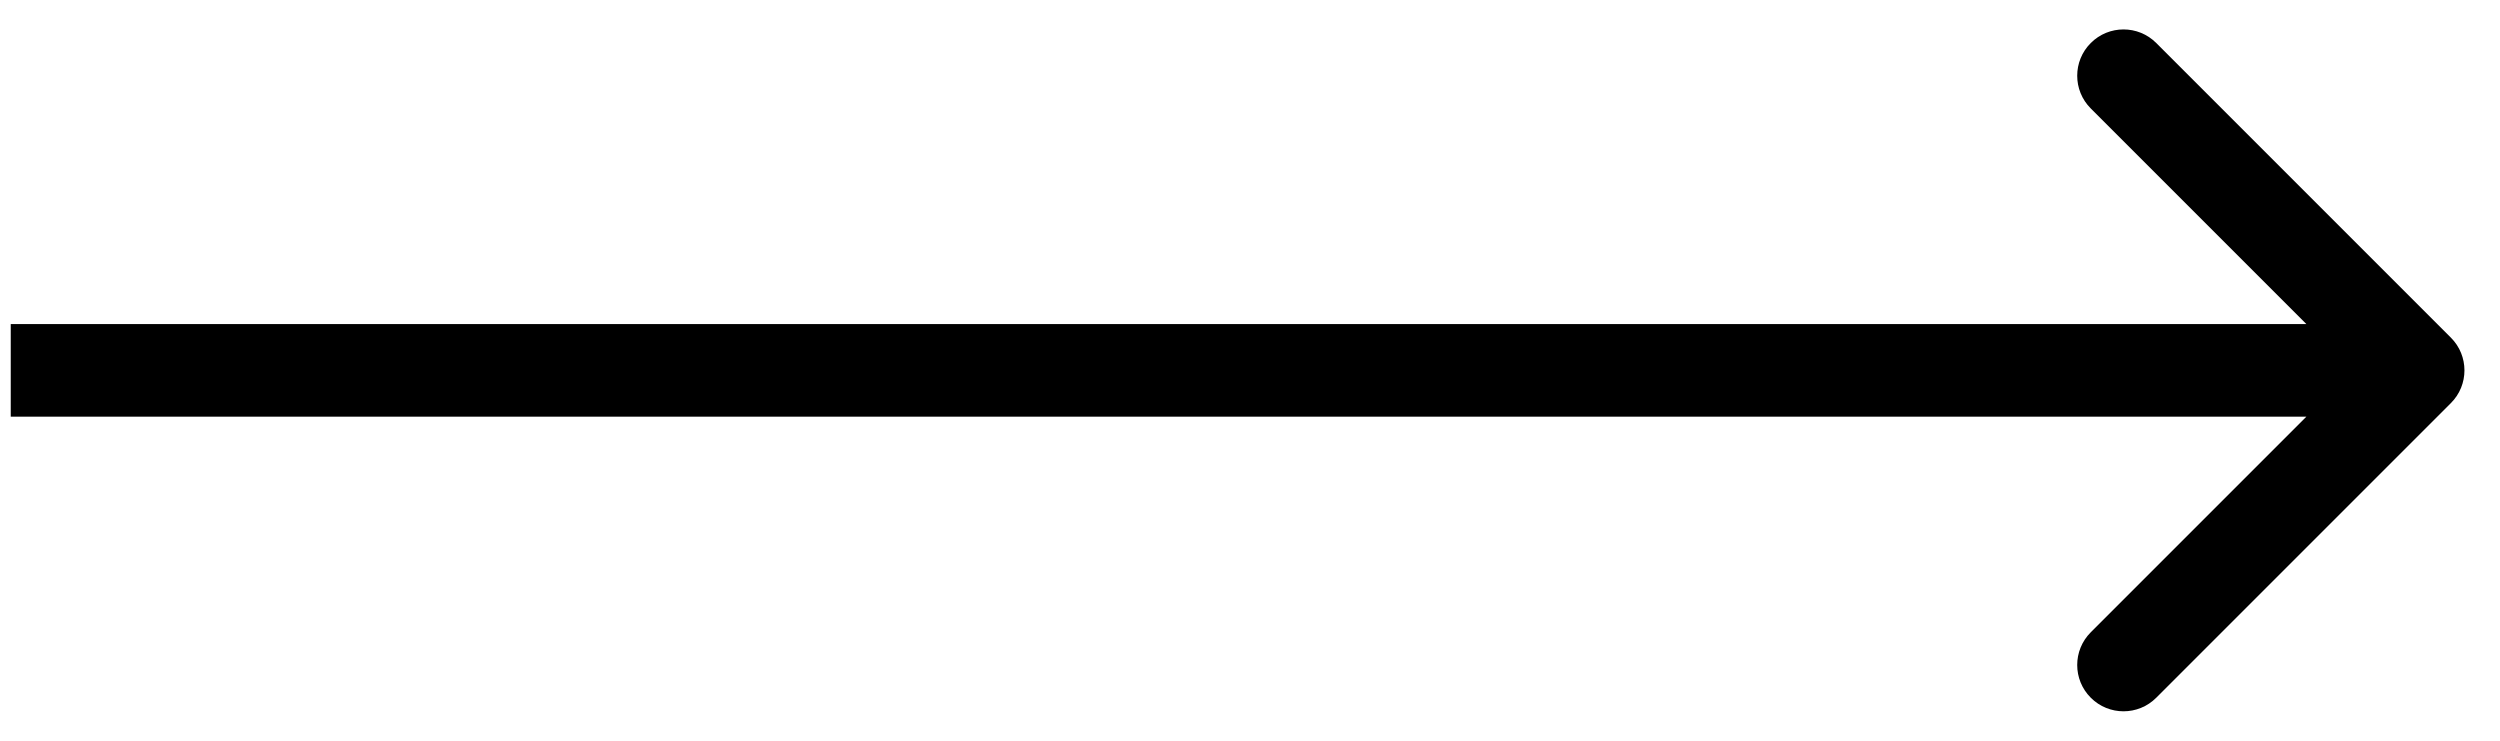
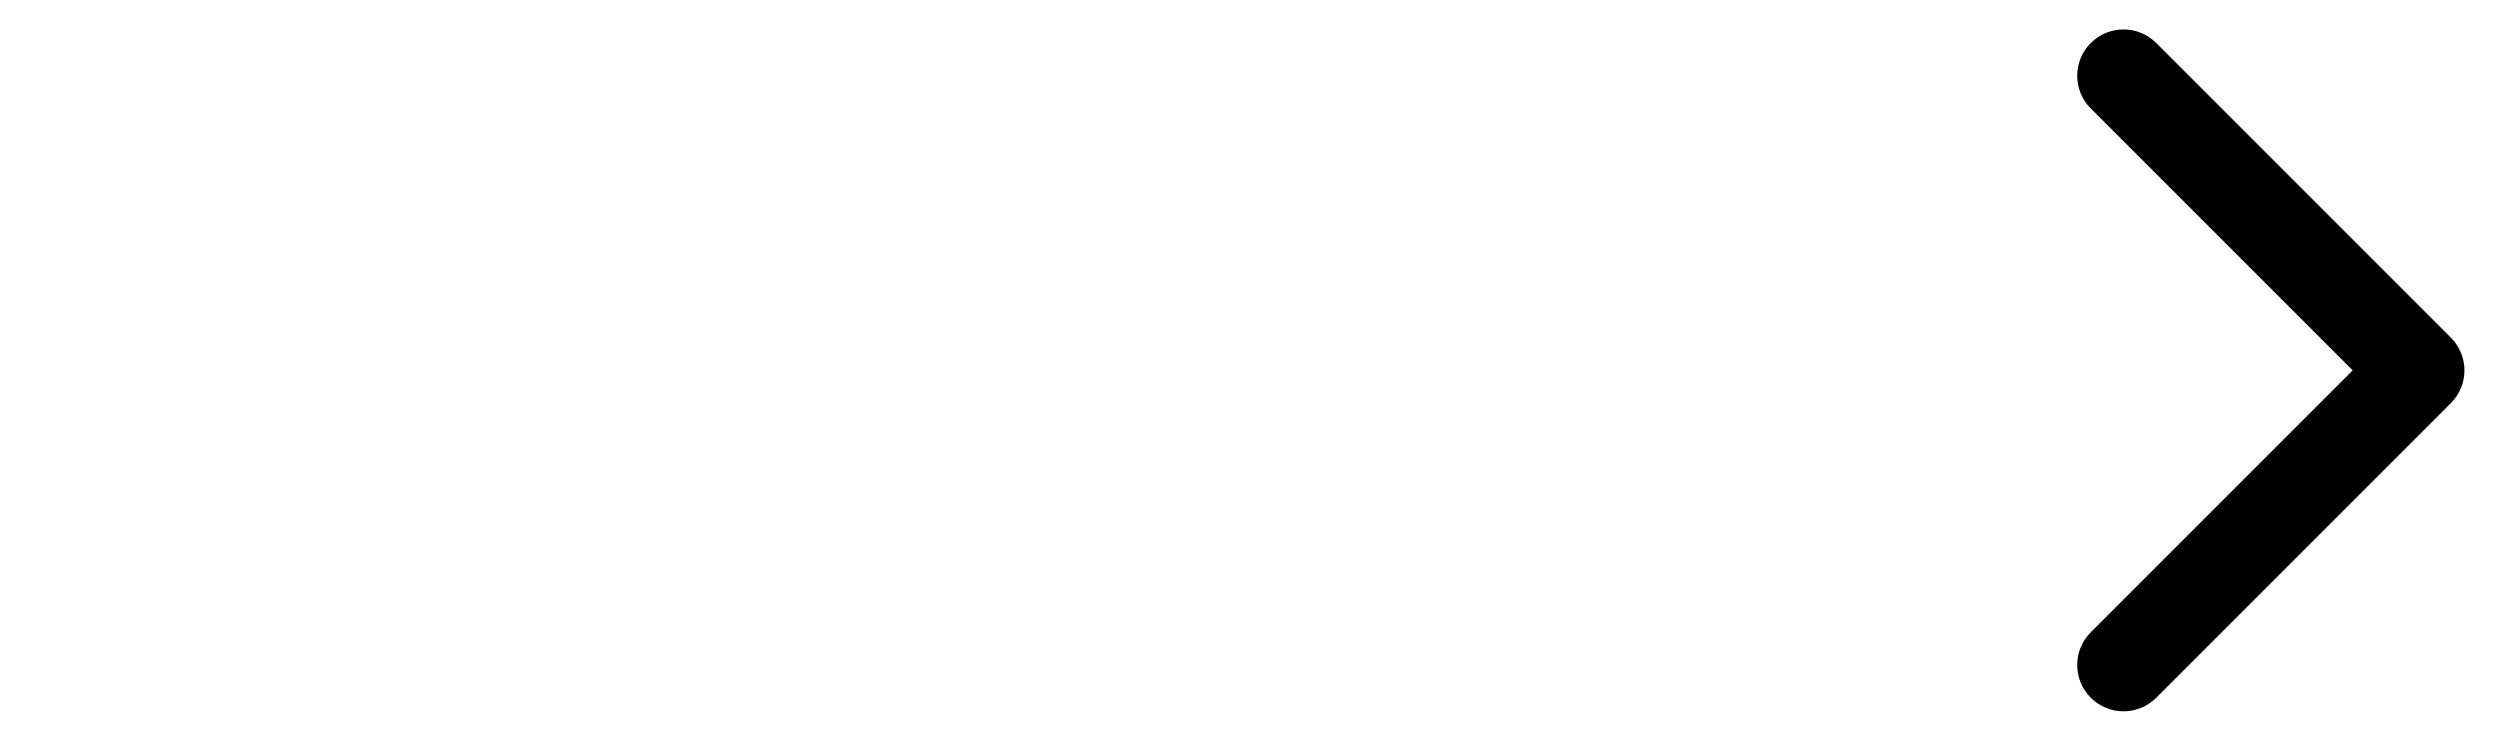
<svg xmlns="http://www.w3.org/2000/svg" width="54" height="16" viewBox="0 0 54 16" fill="none">
-   <path d="M52.939 8.707C53.33 8.317 53.33 7.683 52.939 7.293L46.575 0.929C46.185 0.538 45.551 0.538 45.161 0.929C44.77 1.319 44.77 1.953 45.161 2.343L50.818 8L45.161 13.657C44.77 14.047 44.77 14.681 45.161 15.071C45.551 15.462 46.185 15.462 46.575 15.071L52.939 8.707ZM0.232 8V9H52.232V8V7H0.232V8Z" fill="black" />
+   <path d="M52.939 8.707C53.33 8.317 53.33 7.683 52.939 7.293L46.575 0.929C46.185 0.538 45.551 0.538 45.161 0.929C44.77 1.319 44.77 1.953 45.161 2.343L50.818 8L45.161 13.657C44.77 14.047 44.77 14.681 45.161 15.071C45.551 15.462 46.185 15.462 46.575 15.071L52.939 8.707ZM0.232 8V9V8V7H0.232V8Z" fill="black" />
</svg>